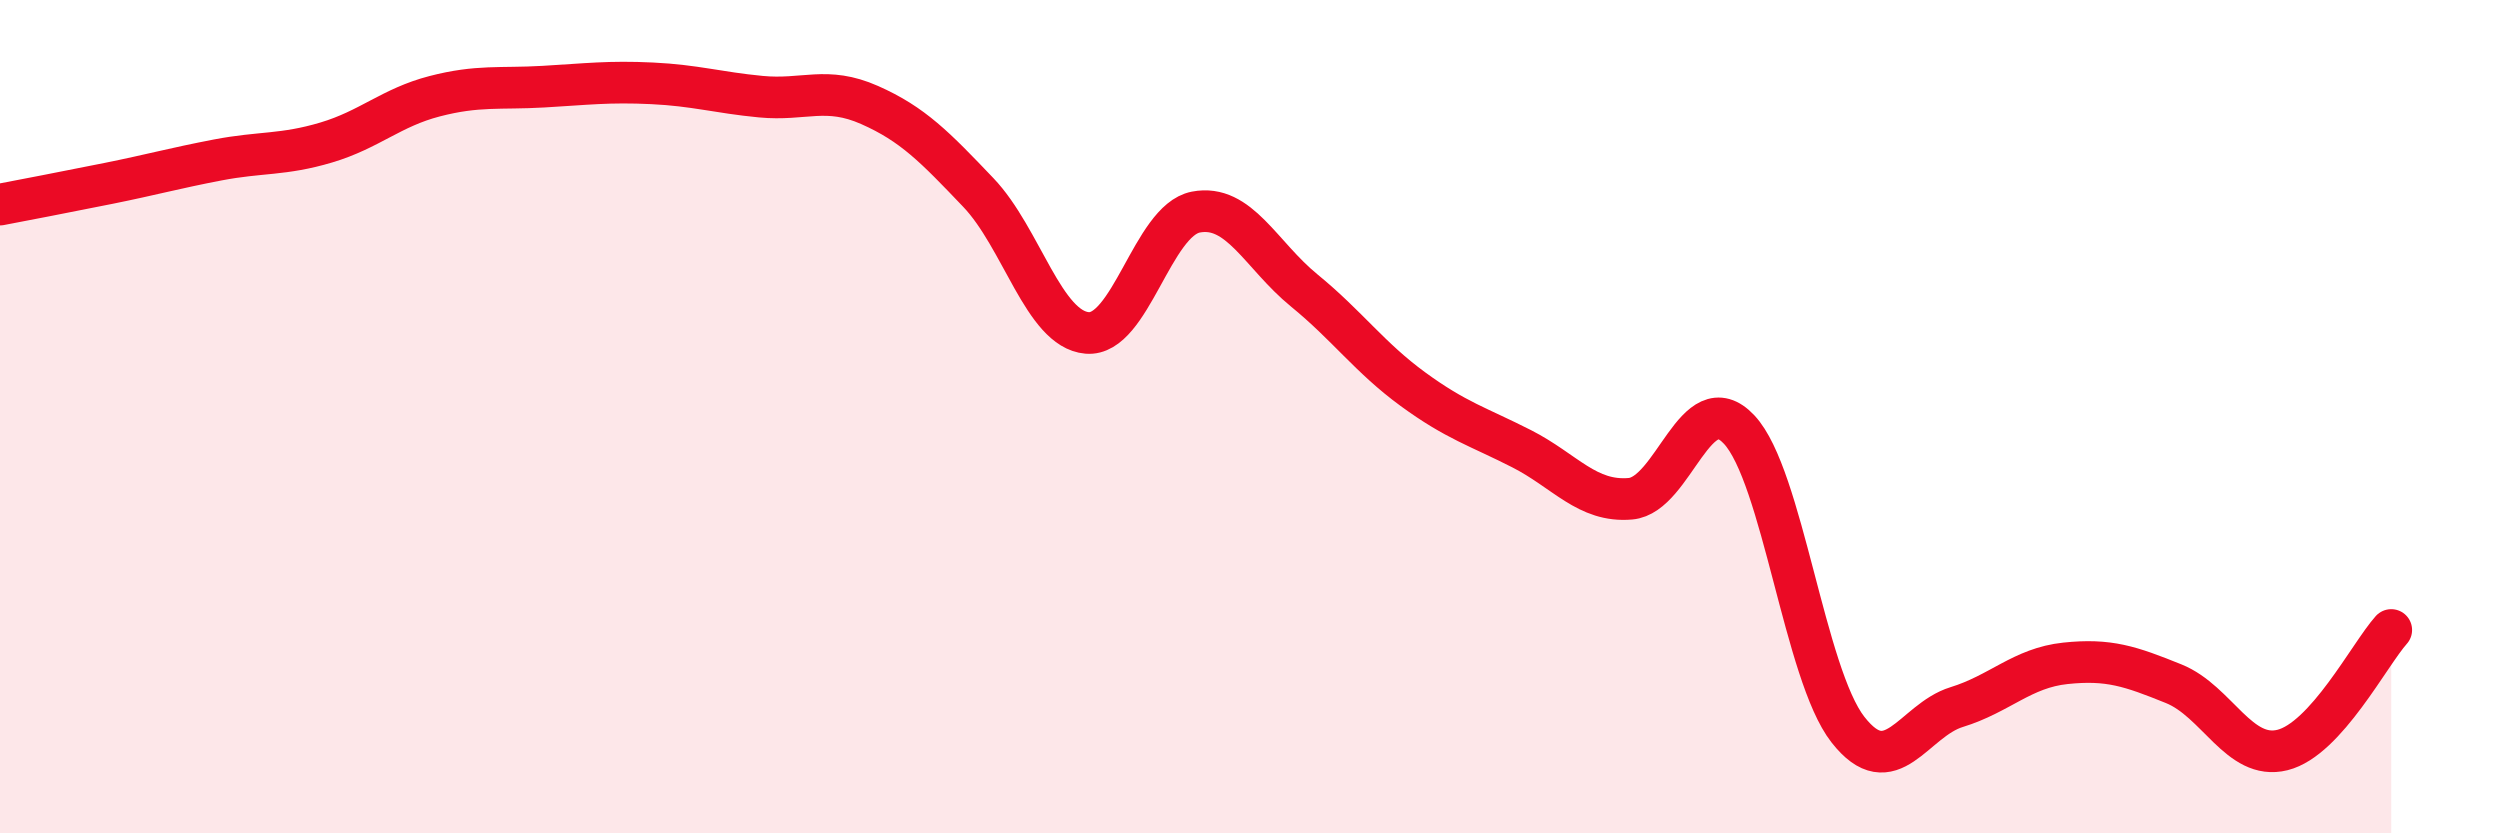
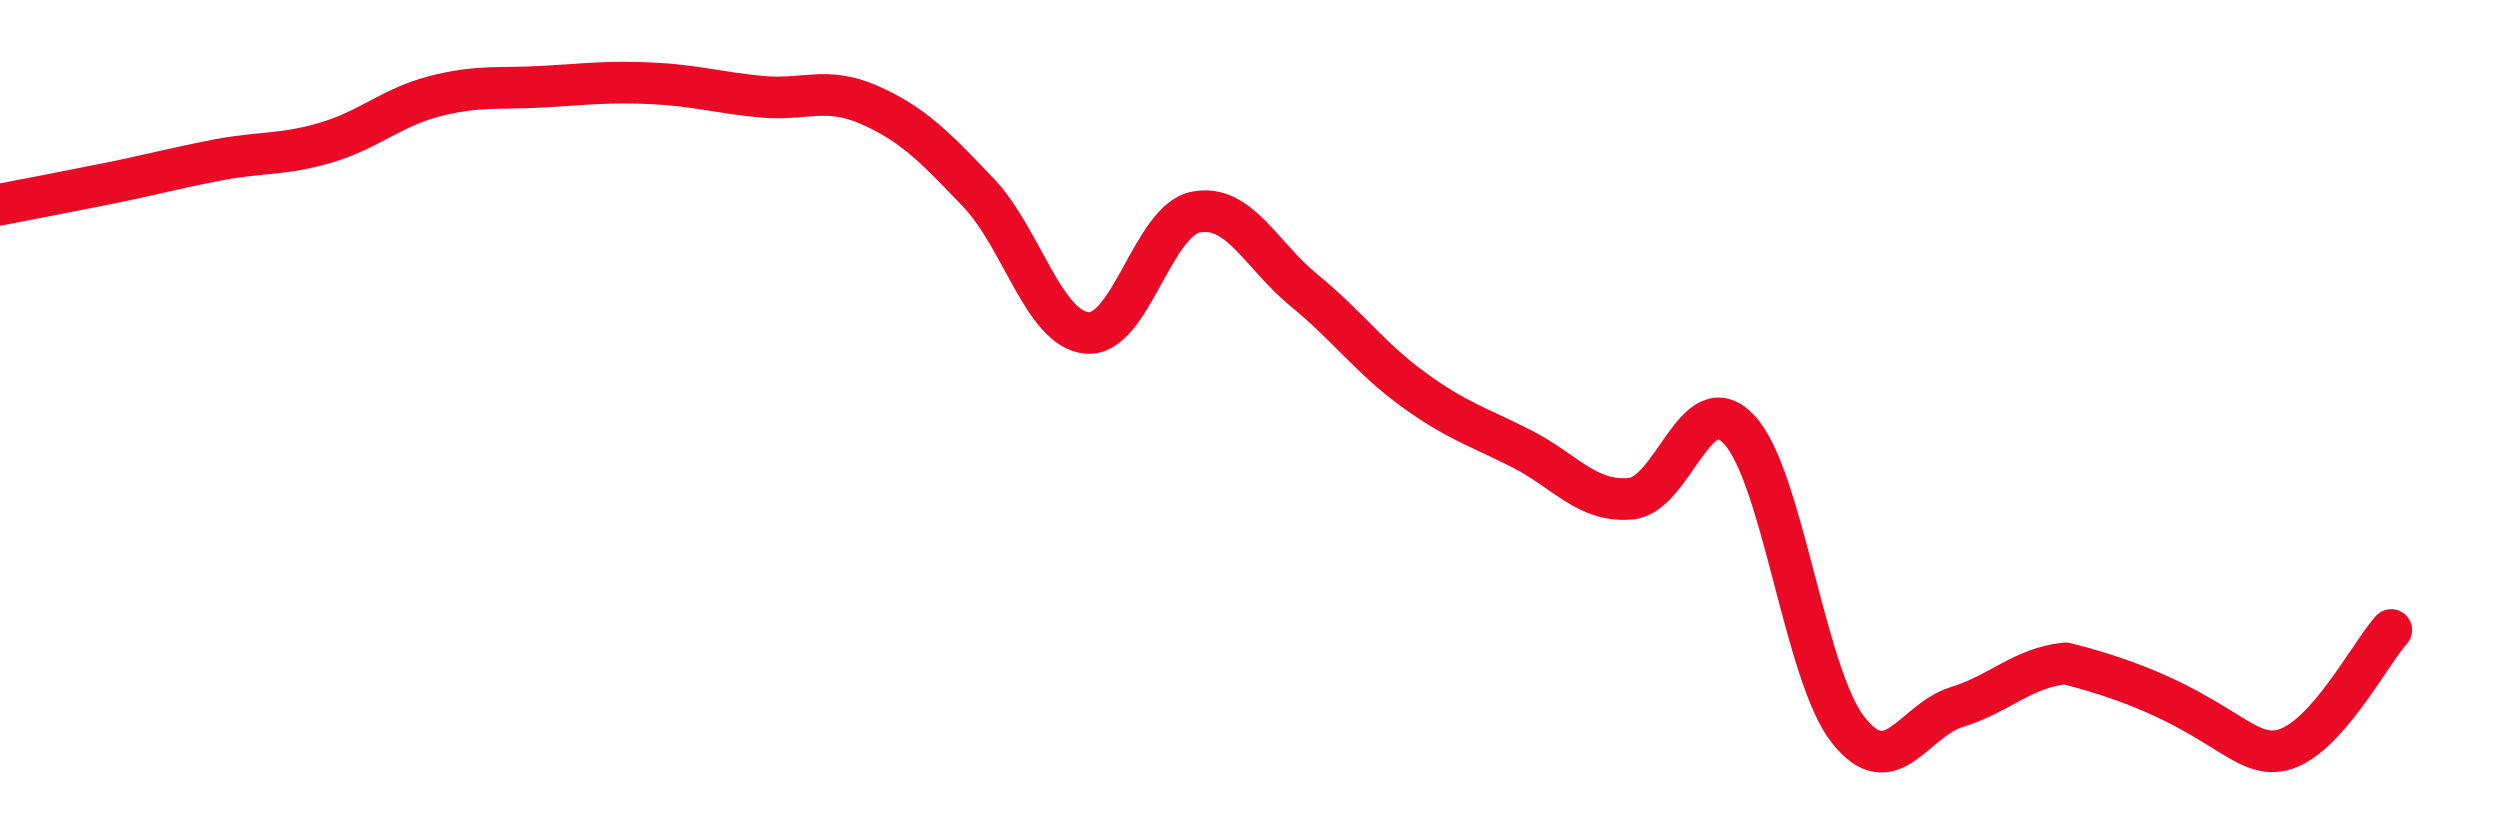
<svg xmlns="http://www.w3.org/2000/svg" width="60" height="20" viewBox="0 0 60 20">
-   <path d="M 0,4.91 C 0.52,4.81 1.57,4.61 2.61,4.4 C 3.65,4.19 4.18,4.04 5.22,3.84 C 6.26,3.64 6.79,3.73 7.83,3.42 C 8.87,3.11 9.39,2.58 10.43,2.31 C 11.47,2.04 12,2.14 13.04,2.08 C 14.08,2.02 14.61,1.95 15.65,2 C 16.69,2.05 17.22,2.22 18.26,2.32 C 19.3,2.42 19.83,2.06 20.87,2.52 C 21.91,2.98 22.44,3.53 23.48,4.62 C 24.52,5.71 25.05,7.9 26.09,7.99 C 27.13,8.08 27.66,5.29 28.7,5.09 C 29.74,4.89 30.26,6.12 31.3,6.97 C 32.34,7.82 32.87,8.58 33.91,9.34 C 34.95,10.1 35.48,10.24 36.52,10.77 C 37.56,11.3 38.09,12.06 39.13,11.97 C 40.17,11.88 40.7,9.2 41.74,10.31 C 42.78,11.42 43.31,16.18 44.35,17.51 C 45.39,18.84 45.92,17.29 46.96,16.97 C 48,16.65 48.53,16.03 49.57,15.92 C 50.61,15.81 51.13,15.99 52.17,16.41 C 53.21,16.83 53.74,18.26 54.78,18 C 55.82,17.74 56.87,15.7 57.39,15.12L57.39 20L0 20Z" fill="#EB0A25" opacity="0.1" stroke-linecap="round" stroke-linejoin="round" />
-   <path d="M 0,4.91 C 0.52,4.81 1.57,4.61 2.61,4.4 C 3.65,4.19 4.18,4.04 5.22,3.84 C 6.26,3.64 6.79,3.73 7.83,3.42 C 8.87,3.11 9.39,2.58 10.43,2.31 C 11.47,2.04 12,2.14 13.04,2.08 C 14.08,2.02 14.61,1.95 15.65,2 C 16.69,2.05 17.22,2.22 18.26,2.32 C 19.3,2.42 19.83,2.06 20.87,2.52 C 21.91,2.98 22.44,3.53 23.48,4.62 C 24.52,5.71 25.05,7.9 26.09,7.99 C 27.13,8.08 27.66,5.29 28.7,5.09 C 29.74,4.89 30.26,6.12 31.3,6.97 C 32.34,7.82 32.87,8.58 33.91,9.34 C 34.95,10.1 35.48,10.24 36.52,10.77 C 37.56,11.3 38.09,12.06 39.13,11.97 C 40.17,11.88 40.7,9.2 41.74,10.31 C 42.78,11.42 43.31,16.18 44.35,17.51 C 45.39,18.84 45.92,17.29 46.96,16.97 C 48,16.65 48.53,16.03 49.57,15.92 C 50.61,15.81 51.13,15.99 52.17,16.41 C 53.21,16.83 53.74,18.26 54.78,18 C 55.82,17.74 56.87,15.7 57.39,15.12" stroke="#EB0A25" stroke-width="1" fill="none" stroke-linecap="round" stroke-linejoin="round" />
+   <path d="M 0,4.91 C 0.52,4.81 1.57,4.61 2.61,4.4 C 3.65,4.19 4.18,4.04 5.22,3.84 C 6.26,3.64 6.79,3.73 7.83,3.42 C 8.87,3.11 9.39,2.58 10.43,2.31 C 11.47,2.04 12,2.14 13.04,2.08 C 14.08,2.02 14.61,1.95 15.65,2 C 16.69,2.05 17.22,2.22 18.26,2.32 C 19.3,2.42 19.83,2.06 20.87,2.52 C 21.91,2.98 22.44,3.53 23.48,4.62 C 24.52,5.71 25.05,7.9 26.09,7.99 C 27.13,8.08 27.66,5.29 28.7,5.09 C 29.74,4.89 30.26,6.12 31.3,6.97 C 32.34,7.82 32.87,8.58 33.91,9.34 C 34.95,10.1 35.48,10.24 36.52,10.77 C 37.56,11.3 38.09,12.06 39.13,11.97 C 40.17,11.88 40.7,9.2 41.74,10.31 C 42.78,11.42 43.31,16.18 44.35,17.51 C 45.39,18.84 45.92,17.29 46.96,16.97 C 48,16.65 48.53,16.03 49.57,15.92 C 53.21,16.83 53.74,18.26 54.78,18 C 55.82,17.74 56.87,15.7 57.39,15.12" stroke="#EB0A25" stroke-width="1" fill="none" stroke-linecap="round" stroke-linejoin="round" />
</svg>